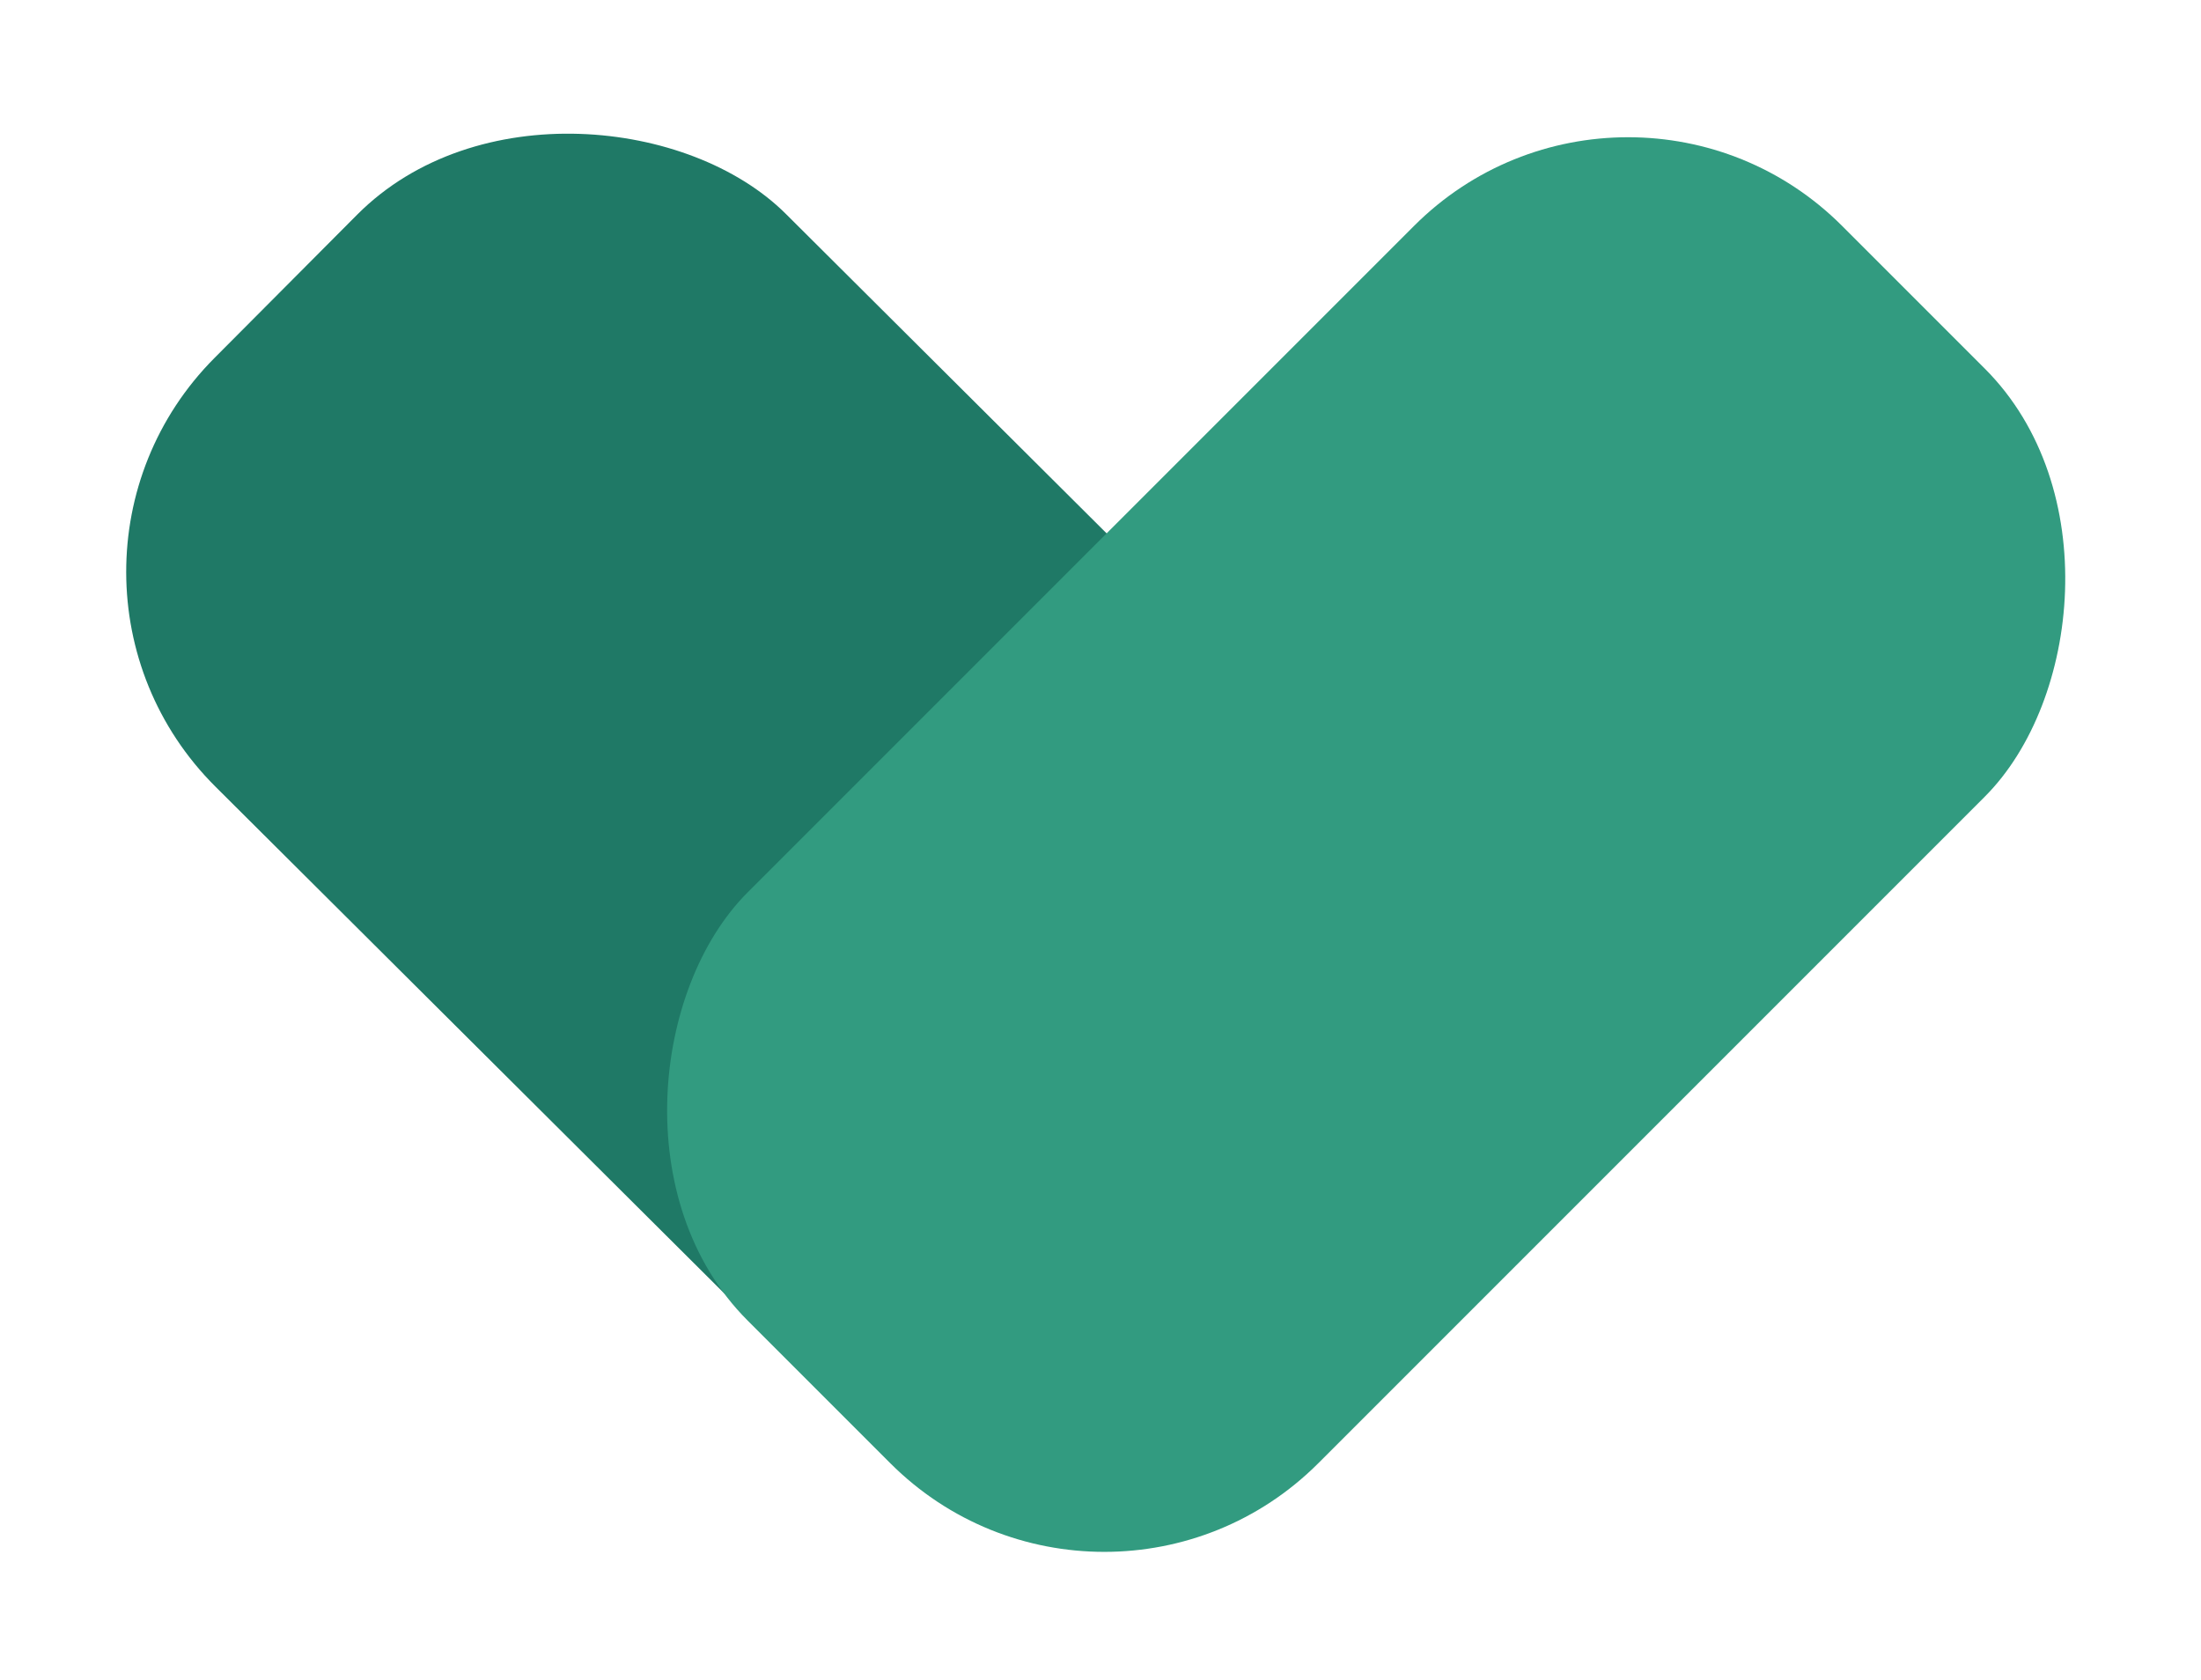
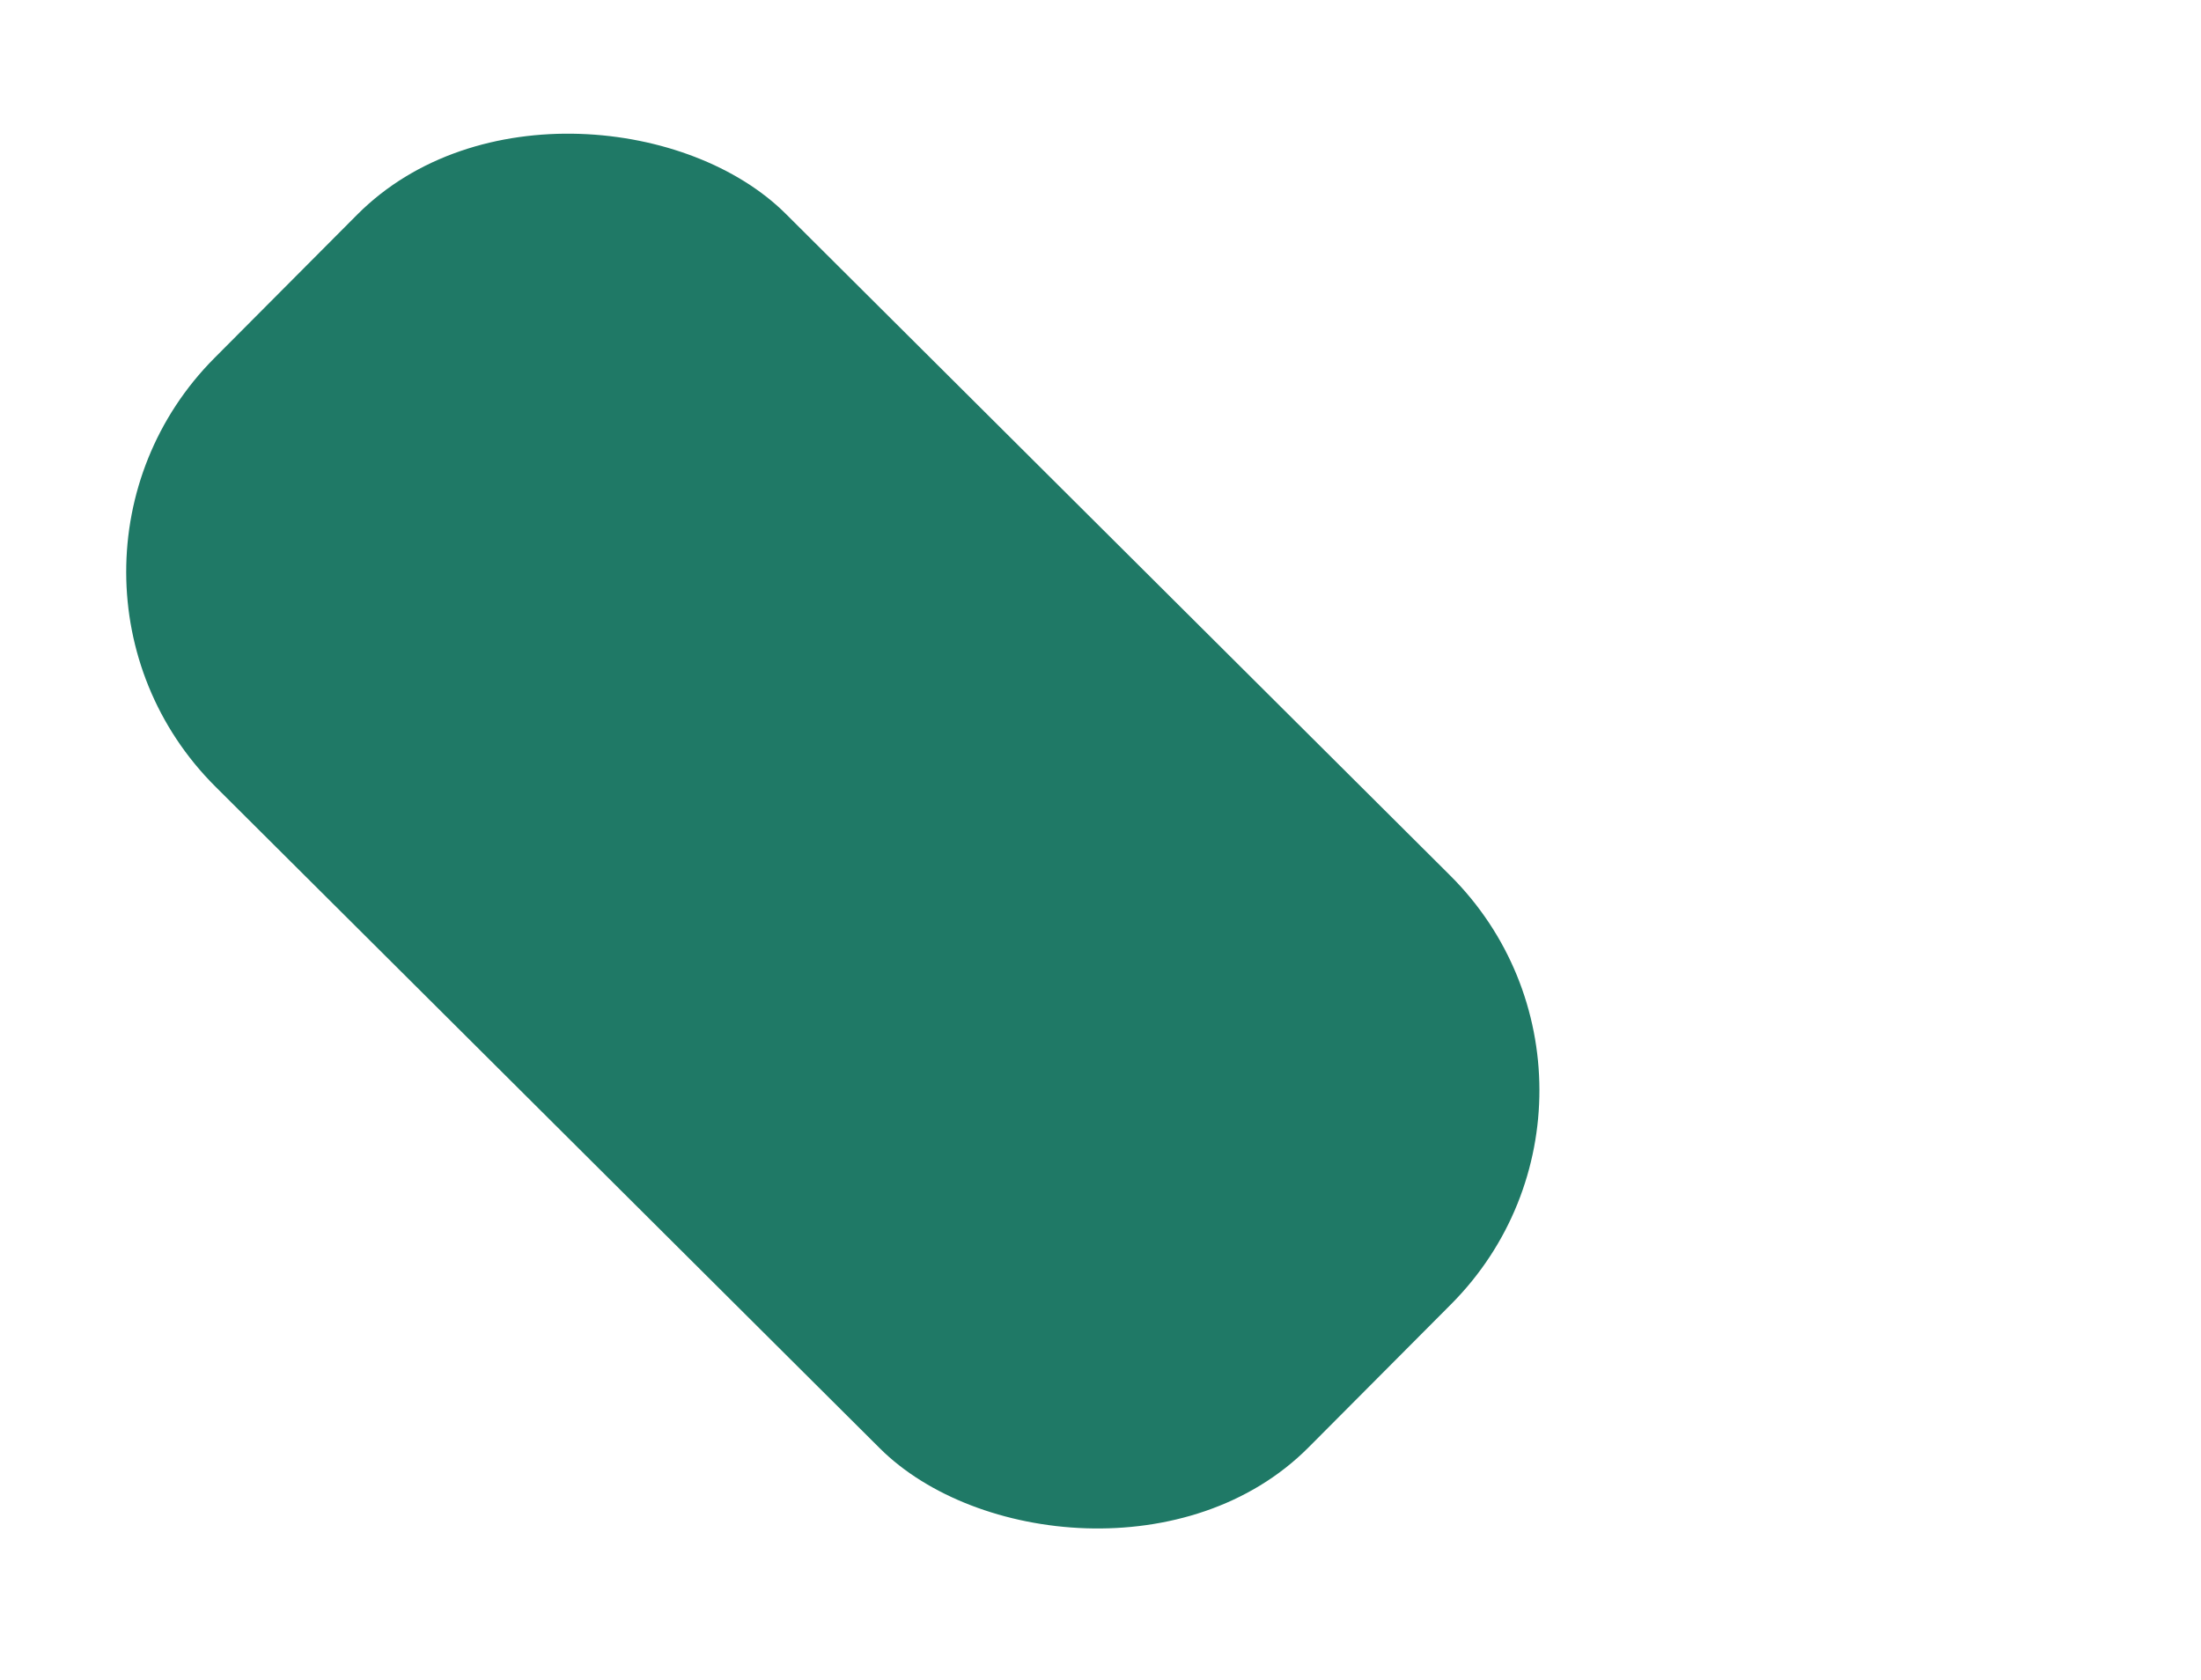
<svg xmlns="http://www.w3.org/2000/svg" width="941" height="718" viewBox="0 0 941 718" fill="none">
  <rect width="345.375" height="659.685" rx="129.516" transform="matrix(0.706 -0.709 0.709 0.706 0.277 244.836)" fill="#1F7966" />
-   <rect width="345.124" height="661.854" rx="129.421" transform="matrix(0.707 0.707 -0.707 0.707 696.055 5.065)" fill="#329B80" />
</svg>